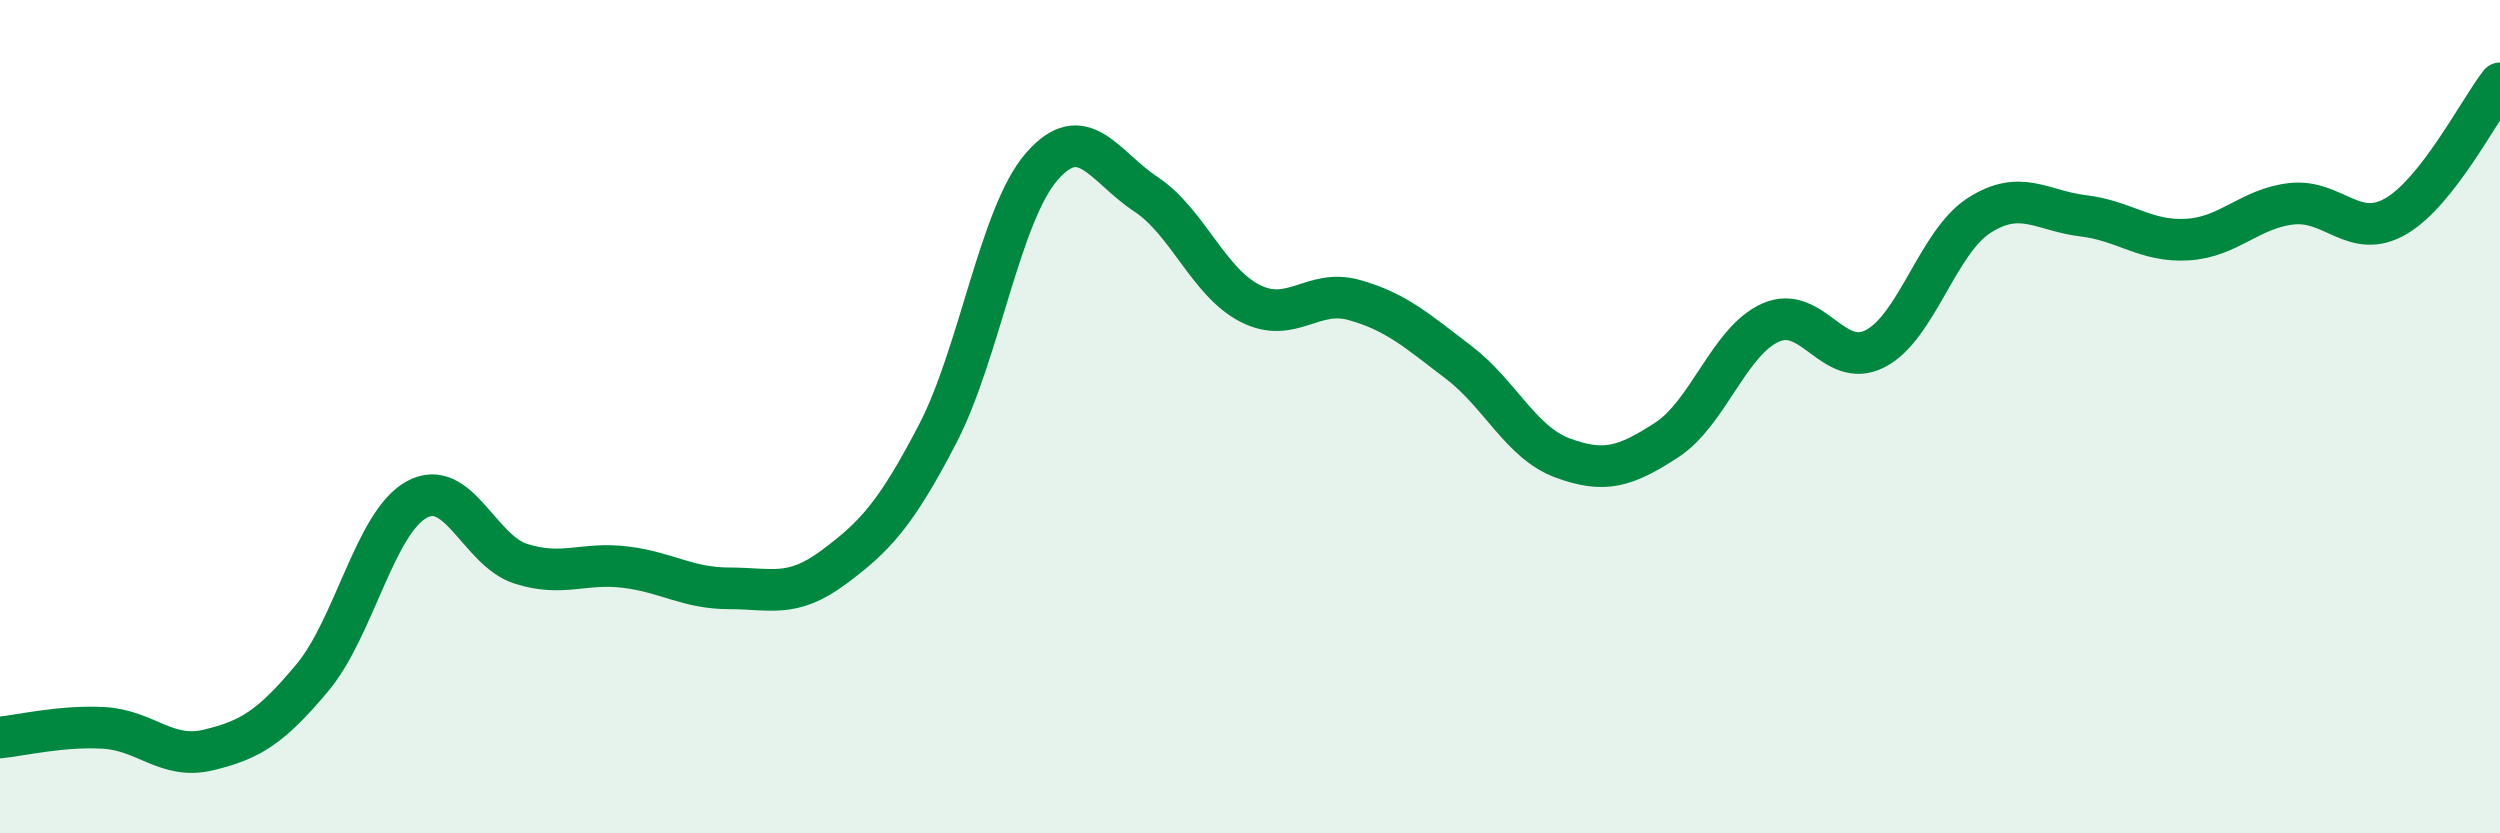
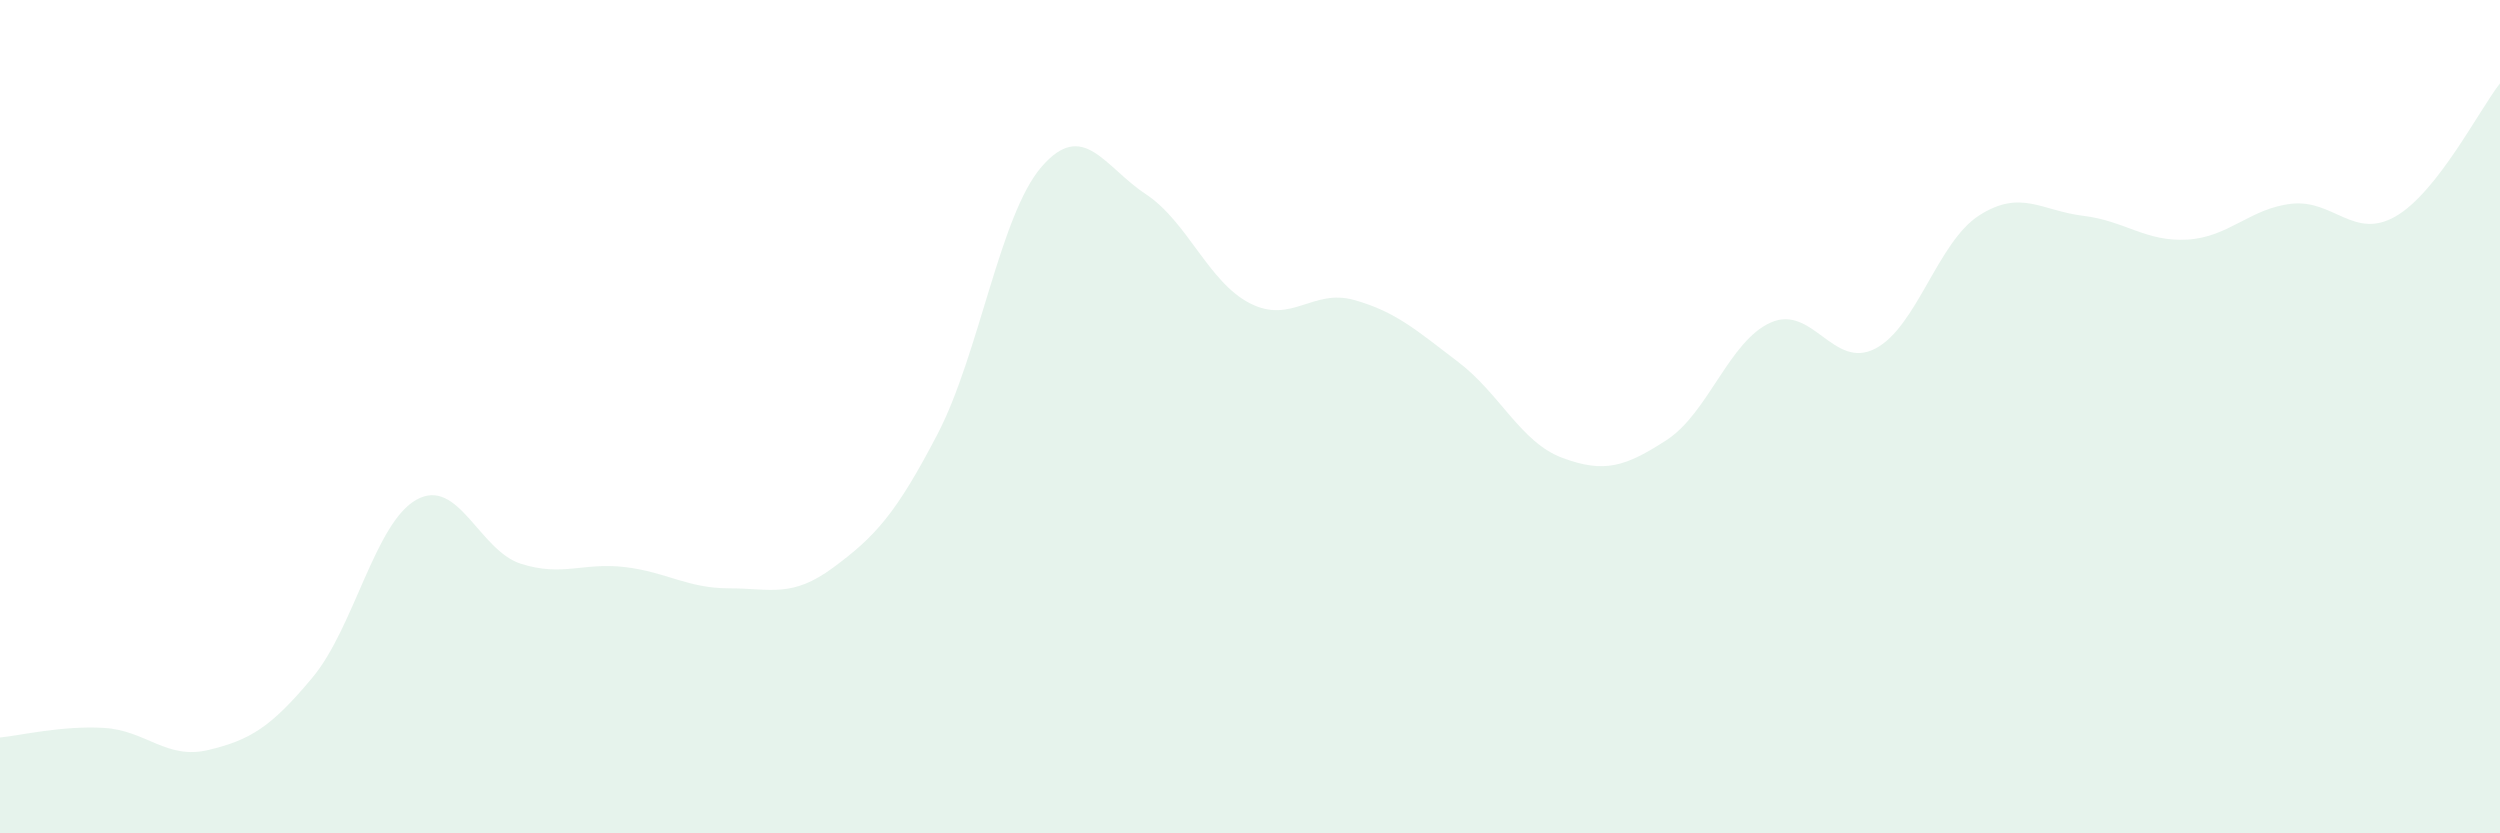
<svg xmlns="http://www.w3.org/2000/svg" width="60" height="20" viewBox="0 0 60 20">
  <path d="M 0,17.7 C 0.5,17.65 1.5,17.41 2.5,17.47 C 3.5,17.53 4,18.24 5,18 C 6,17.76 6.5,17.46 7.5,16.26 C 8.5,15.06 9,12.54 10,11.99 C 11,11.44 11.5,13.21 12.5,13.53 C 13.5,13.85 14,13.49 15,13.61 C 16,13.73 16.5,14.12 17.5,14.12 C 18.5,14.12 19,14.36 20,13.62 C 21,12.88 21.5,12.34 22.5,10.42 C 23.5,8.5 24,5.15 25,4 C 26,2.85 26.5,4 27.5,4.66 C 28.5,5.32 29,6.77 30,7.28 C 31,7.79 31.5,6.92 32.5,7.2 C 33.5,7.48 34,7.93 35,8.69 C 36,9.45 36.5,10.62 37.5,10.99 C 38.5,11.36 39,11.21 40,10.56 C 41,9.91 41.5,8.18 42.5,7.74 C 43.5,7.3 44,8.88 45,8.37 C 46,7.86 46.5,5.81 47.5,5.17 C 48.5,4.53 49,5.06 50,5.18 C 51,5.3 51.5,5.81 52.5,5.75 C 53.5,5.69 54,5 55,4.89 C 56,4.78 56.5,5.77 57.5,5.19 C 58.5,4.61 59.5,2.64 60,2L60 20L0 20Z" fill="#008740" opacity="0.1" stroke-linecap="round" stroke-linejoin="round" />
-   <path d="M 0,17.7 C 0.5,17.65 1.5,17.41 2.5,17.47 C 3.5,17.53 4,18.24 5,18 C 6,17.76 6.5,17.46 7.5,16.26 C 8.5,15.06 9,12.54 10,11.99 C 11,11.44 11.5,13.21 12.5,13.53 C 13.5,13.85 14,13.49 15,13.61 C 16,13.73 16.5,14.12 17.5,14.12 C 18.5,14.12 19,14.36 20,13.62 C 21,12.88 21.5,12.34 22.5,10.42 C 23.5,8.5 24,5.15 25,4 C 26,2.85 26.5,4 27.5,4.66 C 28.5,5.32 29,6.77 30,7.28 C 31,7.79 31.5,6.92 32.5,7.2 C 33.5,7.48 34,7.93 35,8.69 C 36,9.45 36.5,10.62 37.5,10.99 C 38.5,11.36 39,11.21 40,10.56 C 41,9.91 41.5,8.18 42.5,7.74 C 43.5,7.3 44,8.88 45,8.37 C 46,7.86 46.5,5.81 47.5,5.17 C 48.5,4.53 49,5.06 50,5.18 C 51,5.3 51.5,5.81 52.5,5.75 C 53.5,5.69 54,5 55,4.89 C 56,4.78 56.5,5.77 57.5,5.19 C 58.5,4.61 59.5,2.64 60,2" stroke="#008740" stroke-width="1" fill="none" stroke-linecap="round" stroke-linejoin="round" />
</svg>